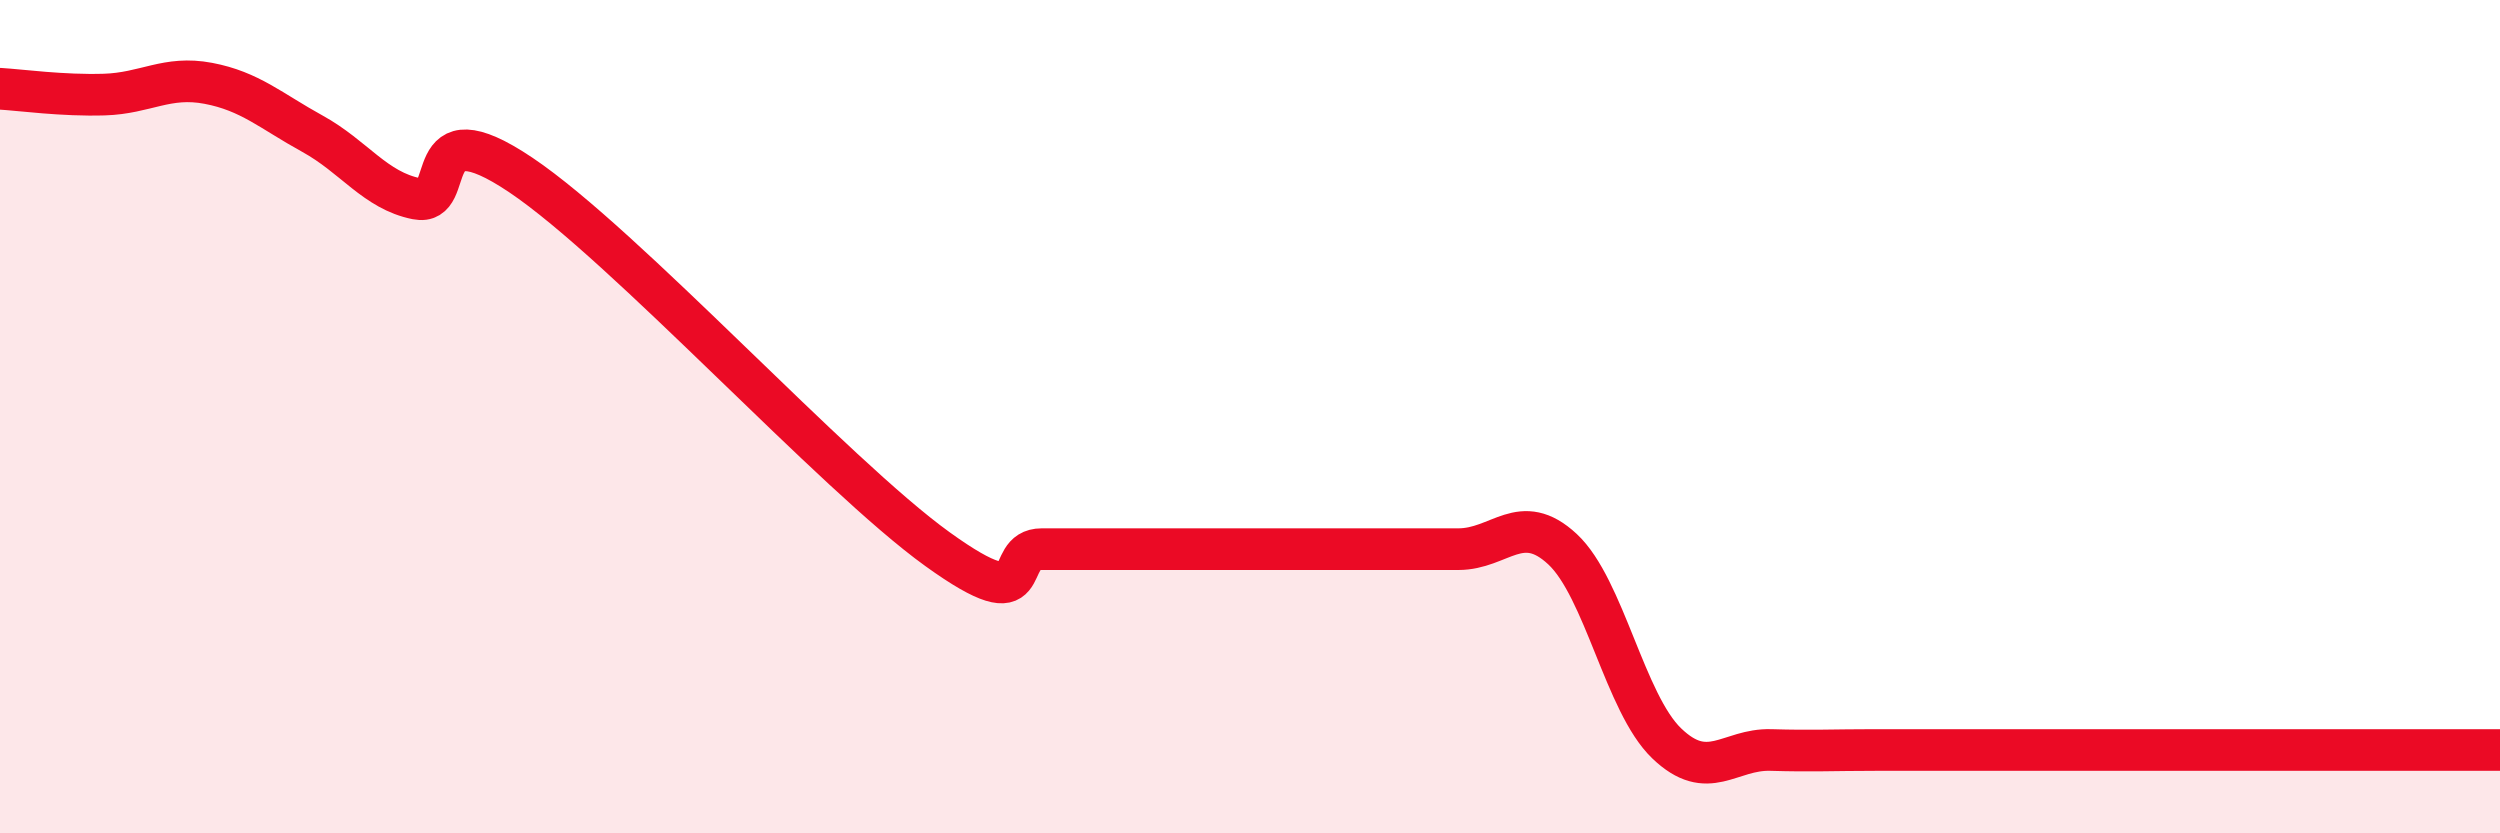
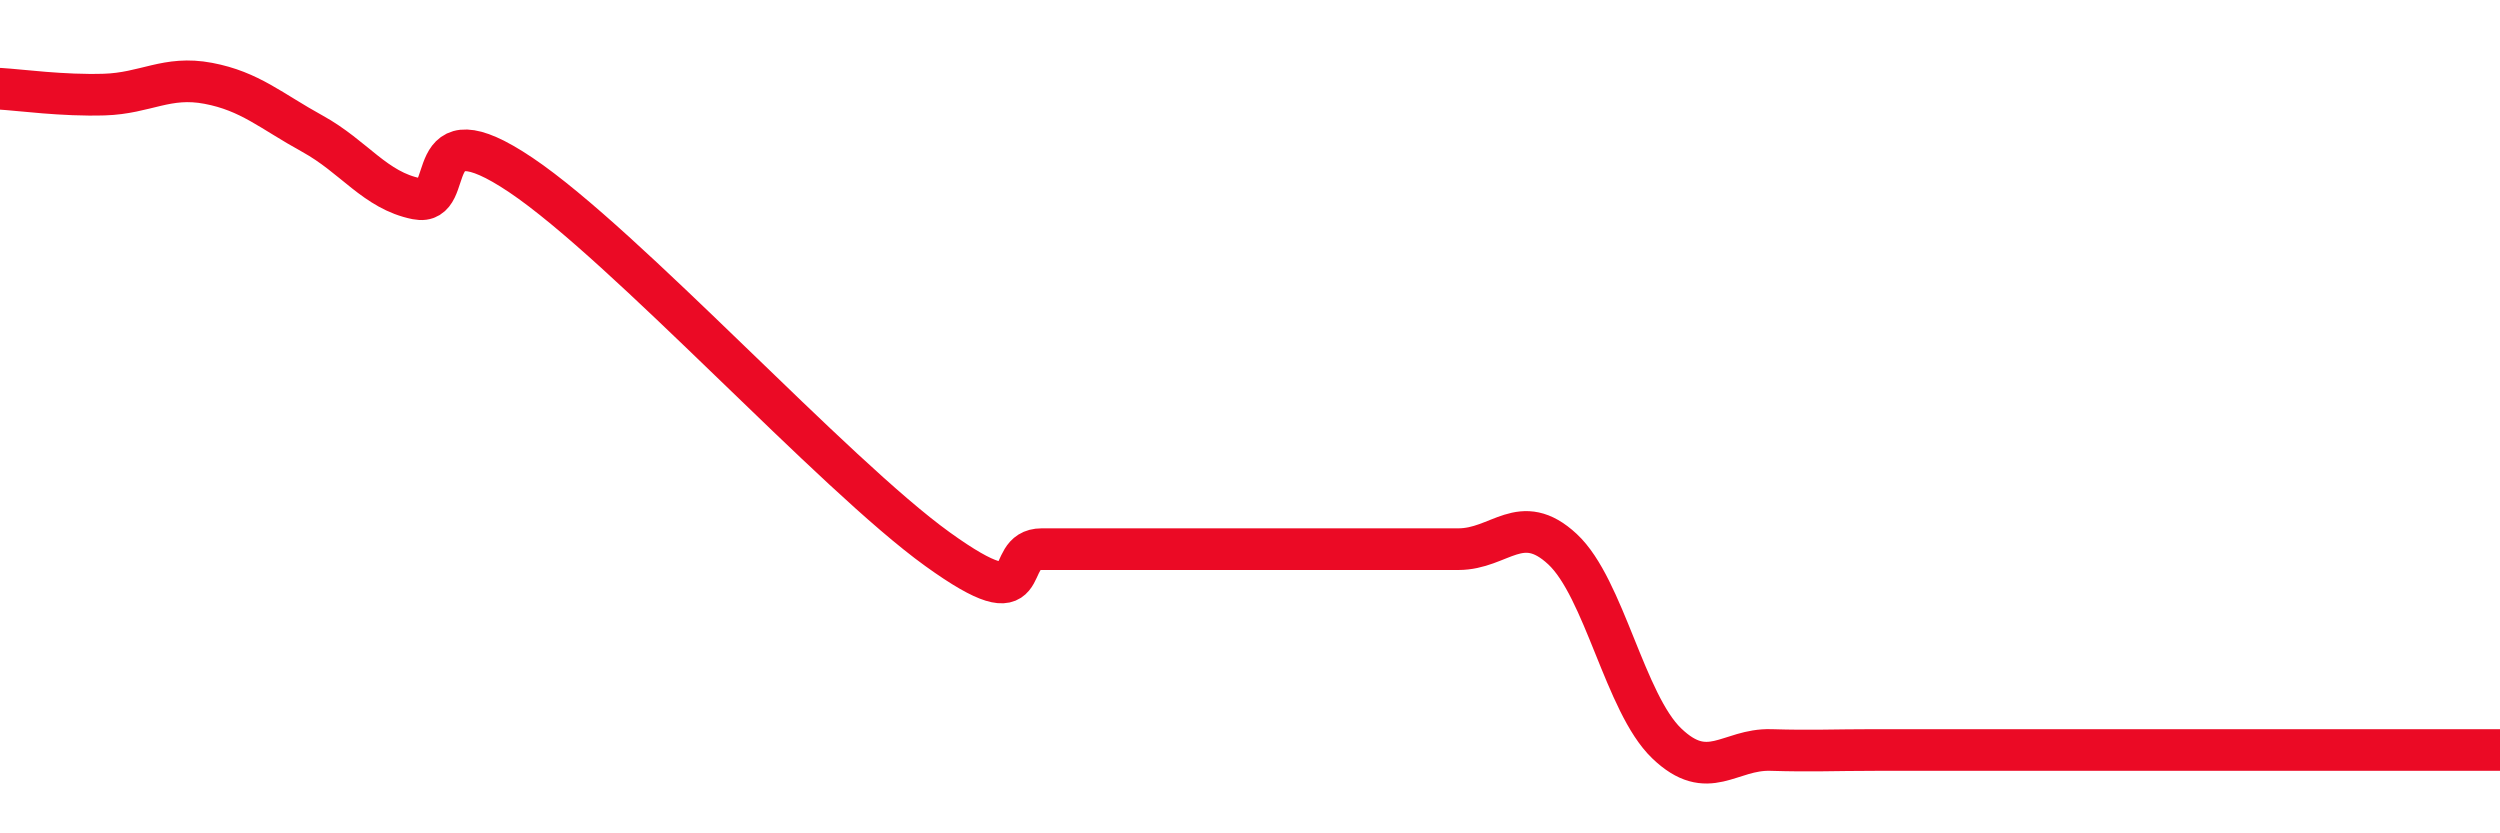
<svg xmlns="http://www.w3.org/2000/svg" width="60" height="20" viewBox="0 0 60 20">
-   <path d="M 0,2.13 C 0.5,2.16 1.5,2.3 2.5,2.27 C 3.5,2.24 4,1.81 5,2 C 6,2.19 6.5,2.66 7.5,3.21 C 8.5,3.76 9,4.57 10,4.77 C 11,4.97 10,2.52 12.5,4.2 C 15,5.88 20,11.38 22.5,13.18 C 25,14.98 24,13.18 25,13.18 C 26,13.18 26.5,13.18 27.5,13.18 C 28.5,13.18 29,13.18 30,13.18 C 31,13.18 31.5,13.18 32.5,13.18 C 33.5,13.18 34,13.18 35,13.18 C 36,13.18 36.5,12.25 37.5,13.18 C 38.5,14.11 39,16.88 40,17.84 C 41,18.8 41.5,17.97 42.5,18 C 43.5,18.03 44,18 45,18 C 46,18 46.5,18 47.5,18 C 48.5,18 49,18 50,18 C 51,18 51.5,18 52.5,18 C 53.5,18 53.5,18 55,18 C 56.5,18 59,18 60,18L60 20L0 20Z" fill="#EB0A25" opacity="0.1" stroke-linecap="round" stroke-linejoin="round" />
  <path d="M 0,2.13 C 0.5,2.16 1.5,2.3 2.5,2.27 C 3.5,2.24 4,1.81 5,2 C 6,2.19 6.5,2.66 7.5,3.21 C 8.5,3.76 9,4.57 10,4.77 C 11,4.97 10,2.52 12.5,4.2 C 15,5.88 20,11.38 22.5,13.18 C 25,14.98 24,13.18 25,13.18 C 26,13.18 26.5,13.18 27.5,13.18 C 28.5,13.18 29,13.18 30,13.18 C 31,13.18 31.5,13.18 32.5,13.18 C 33.5,13.18 34,13.18 35,13.18 C 36,13.18 36.5,12.25 37.5,13.18 C 38.5,14.11 39,16.88 40,17.84 C 41,18.8 41.5,17.97 42.5,18 C 43.5,18.03 44,18 45,18 C 46,18 46.5,18 47.5,18 C 48.5,18 49,18 50,18 C 51,18 51.5,18 52.5,18 C 53.5,18 53.5,18 55,18 C 56.5,18 59,18 60,18" stroke="#EB0A25" stroke-width="1" fill="none" stroke-linecap="round" stroke-linejoin="round" />
</svg>